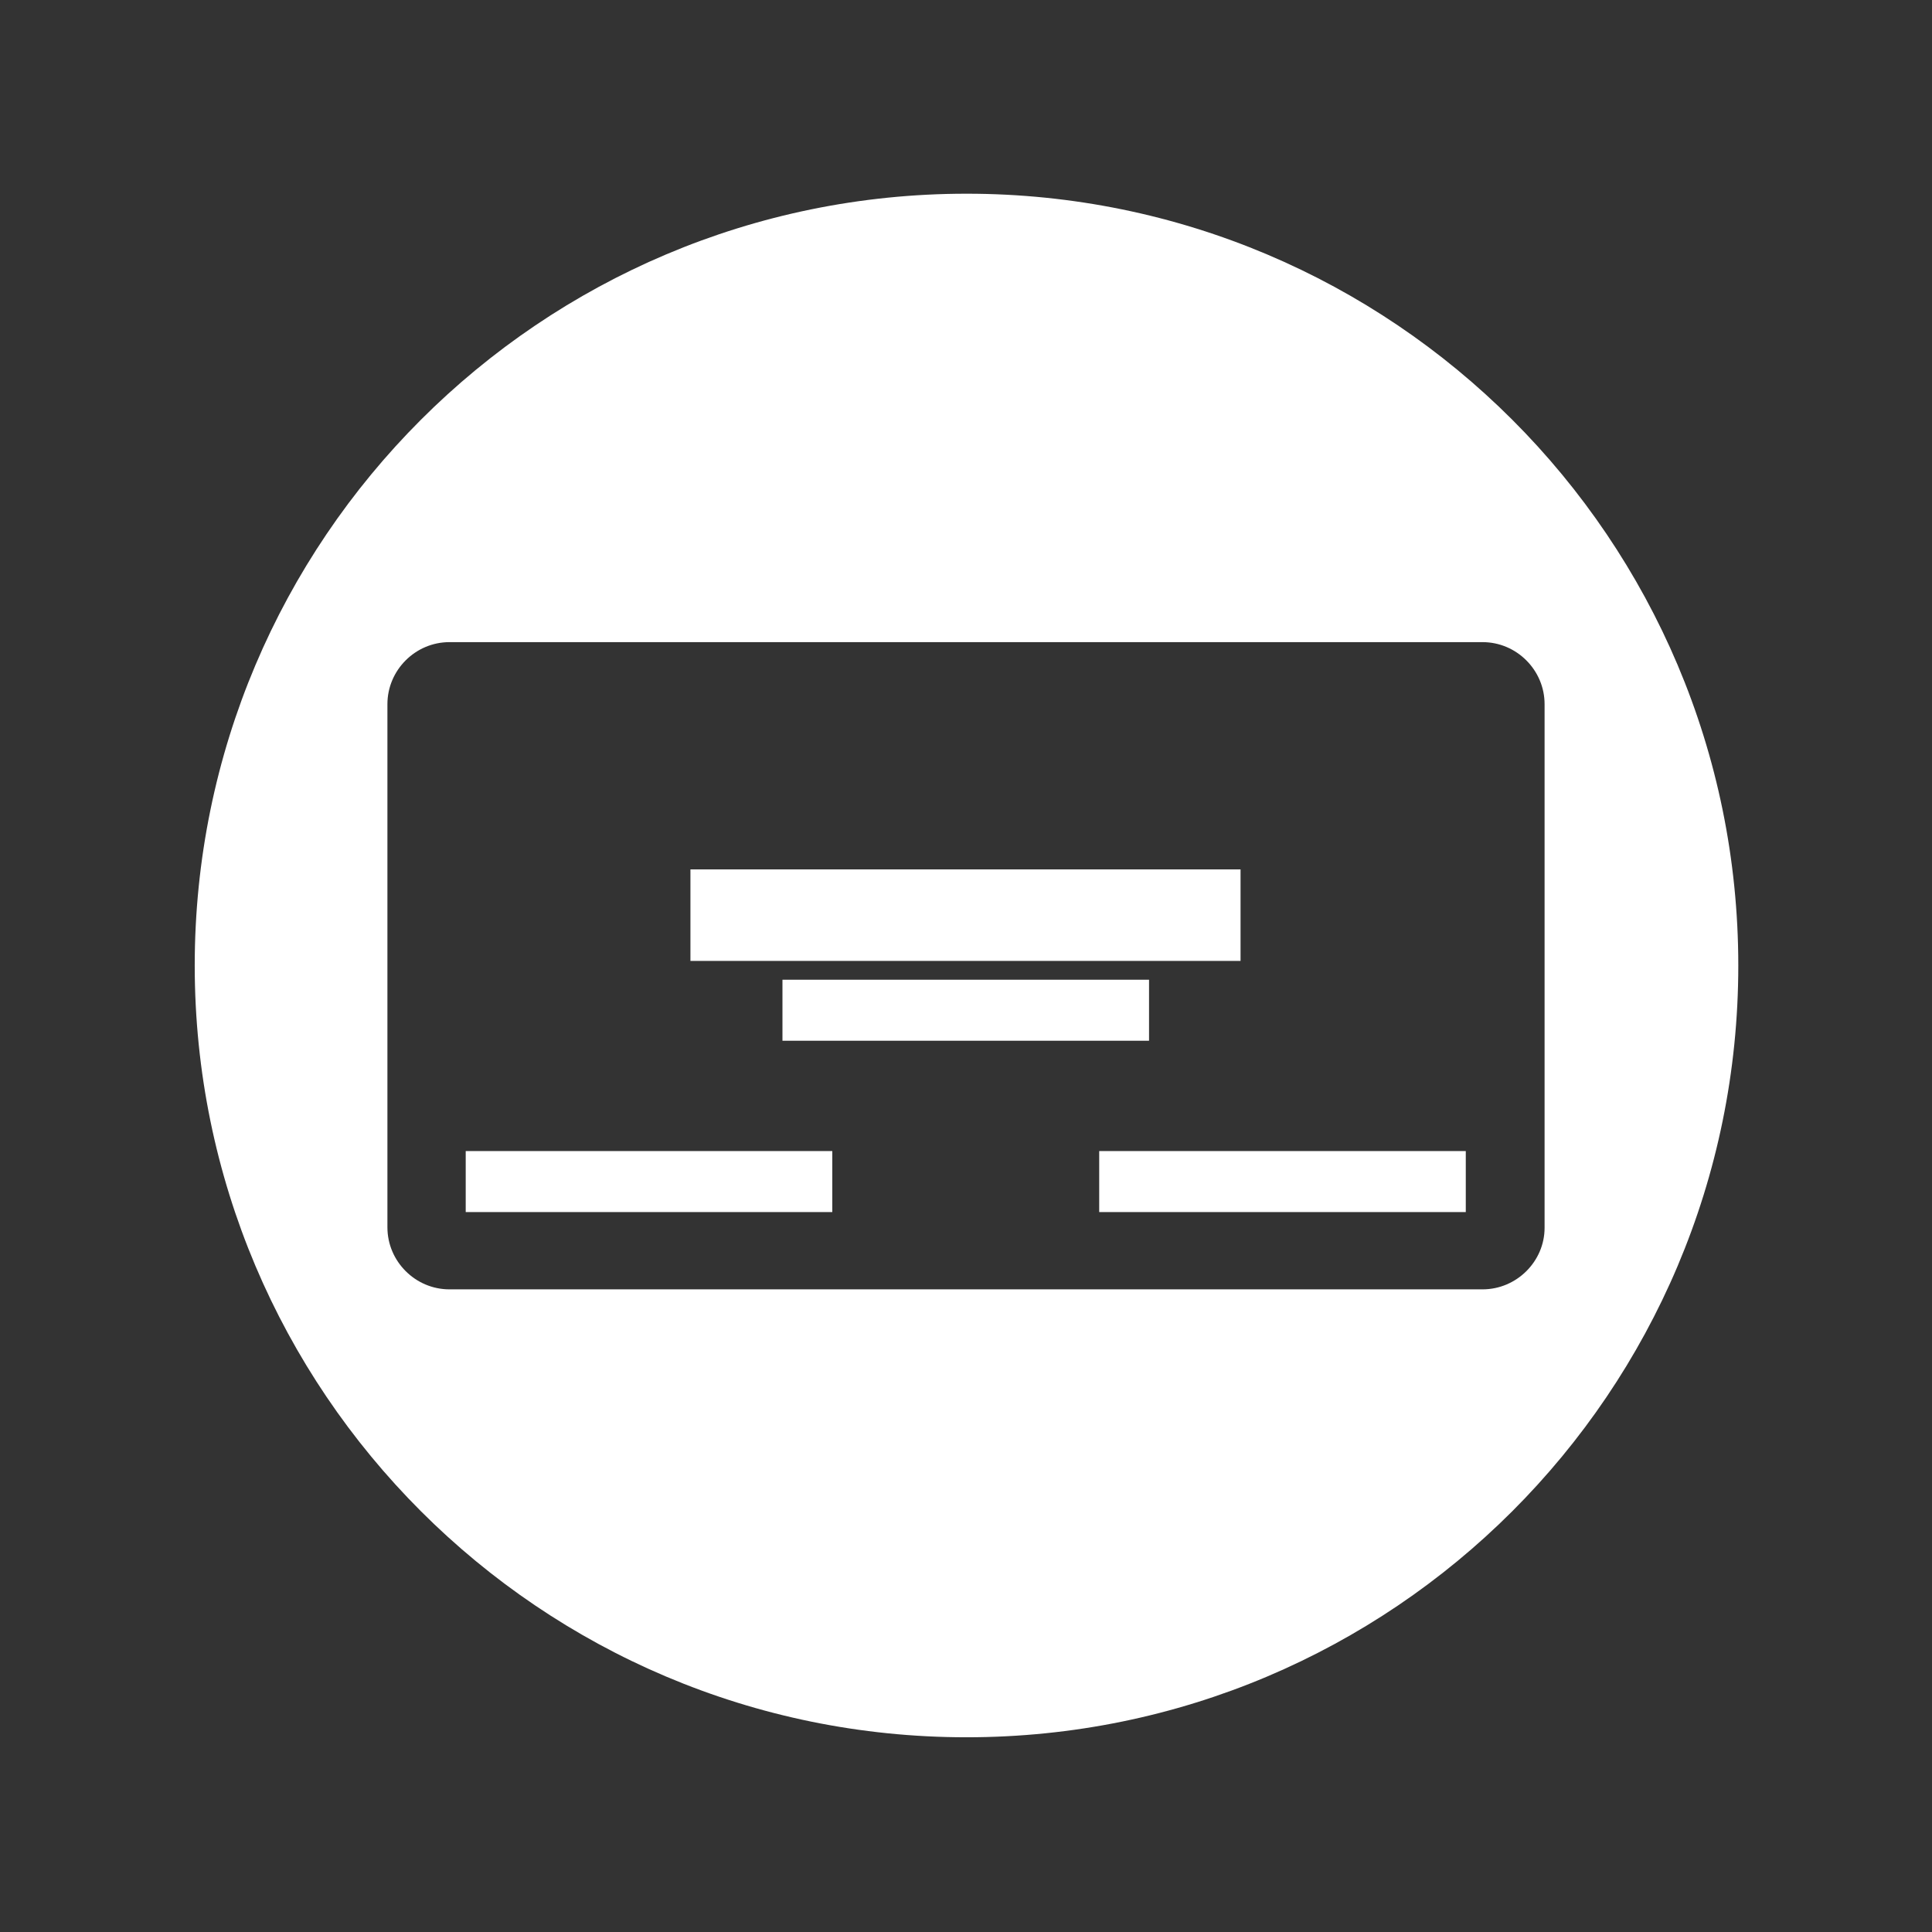
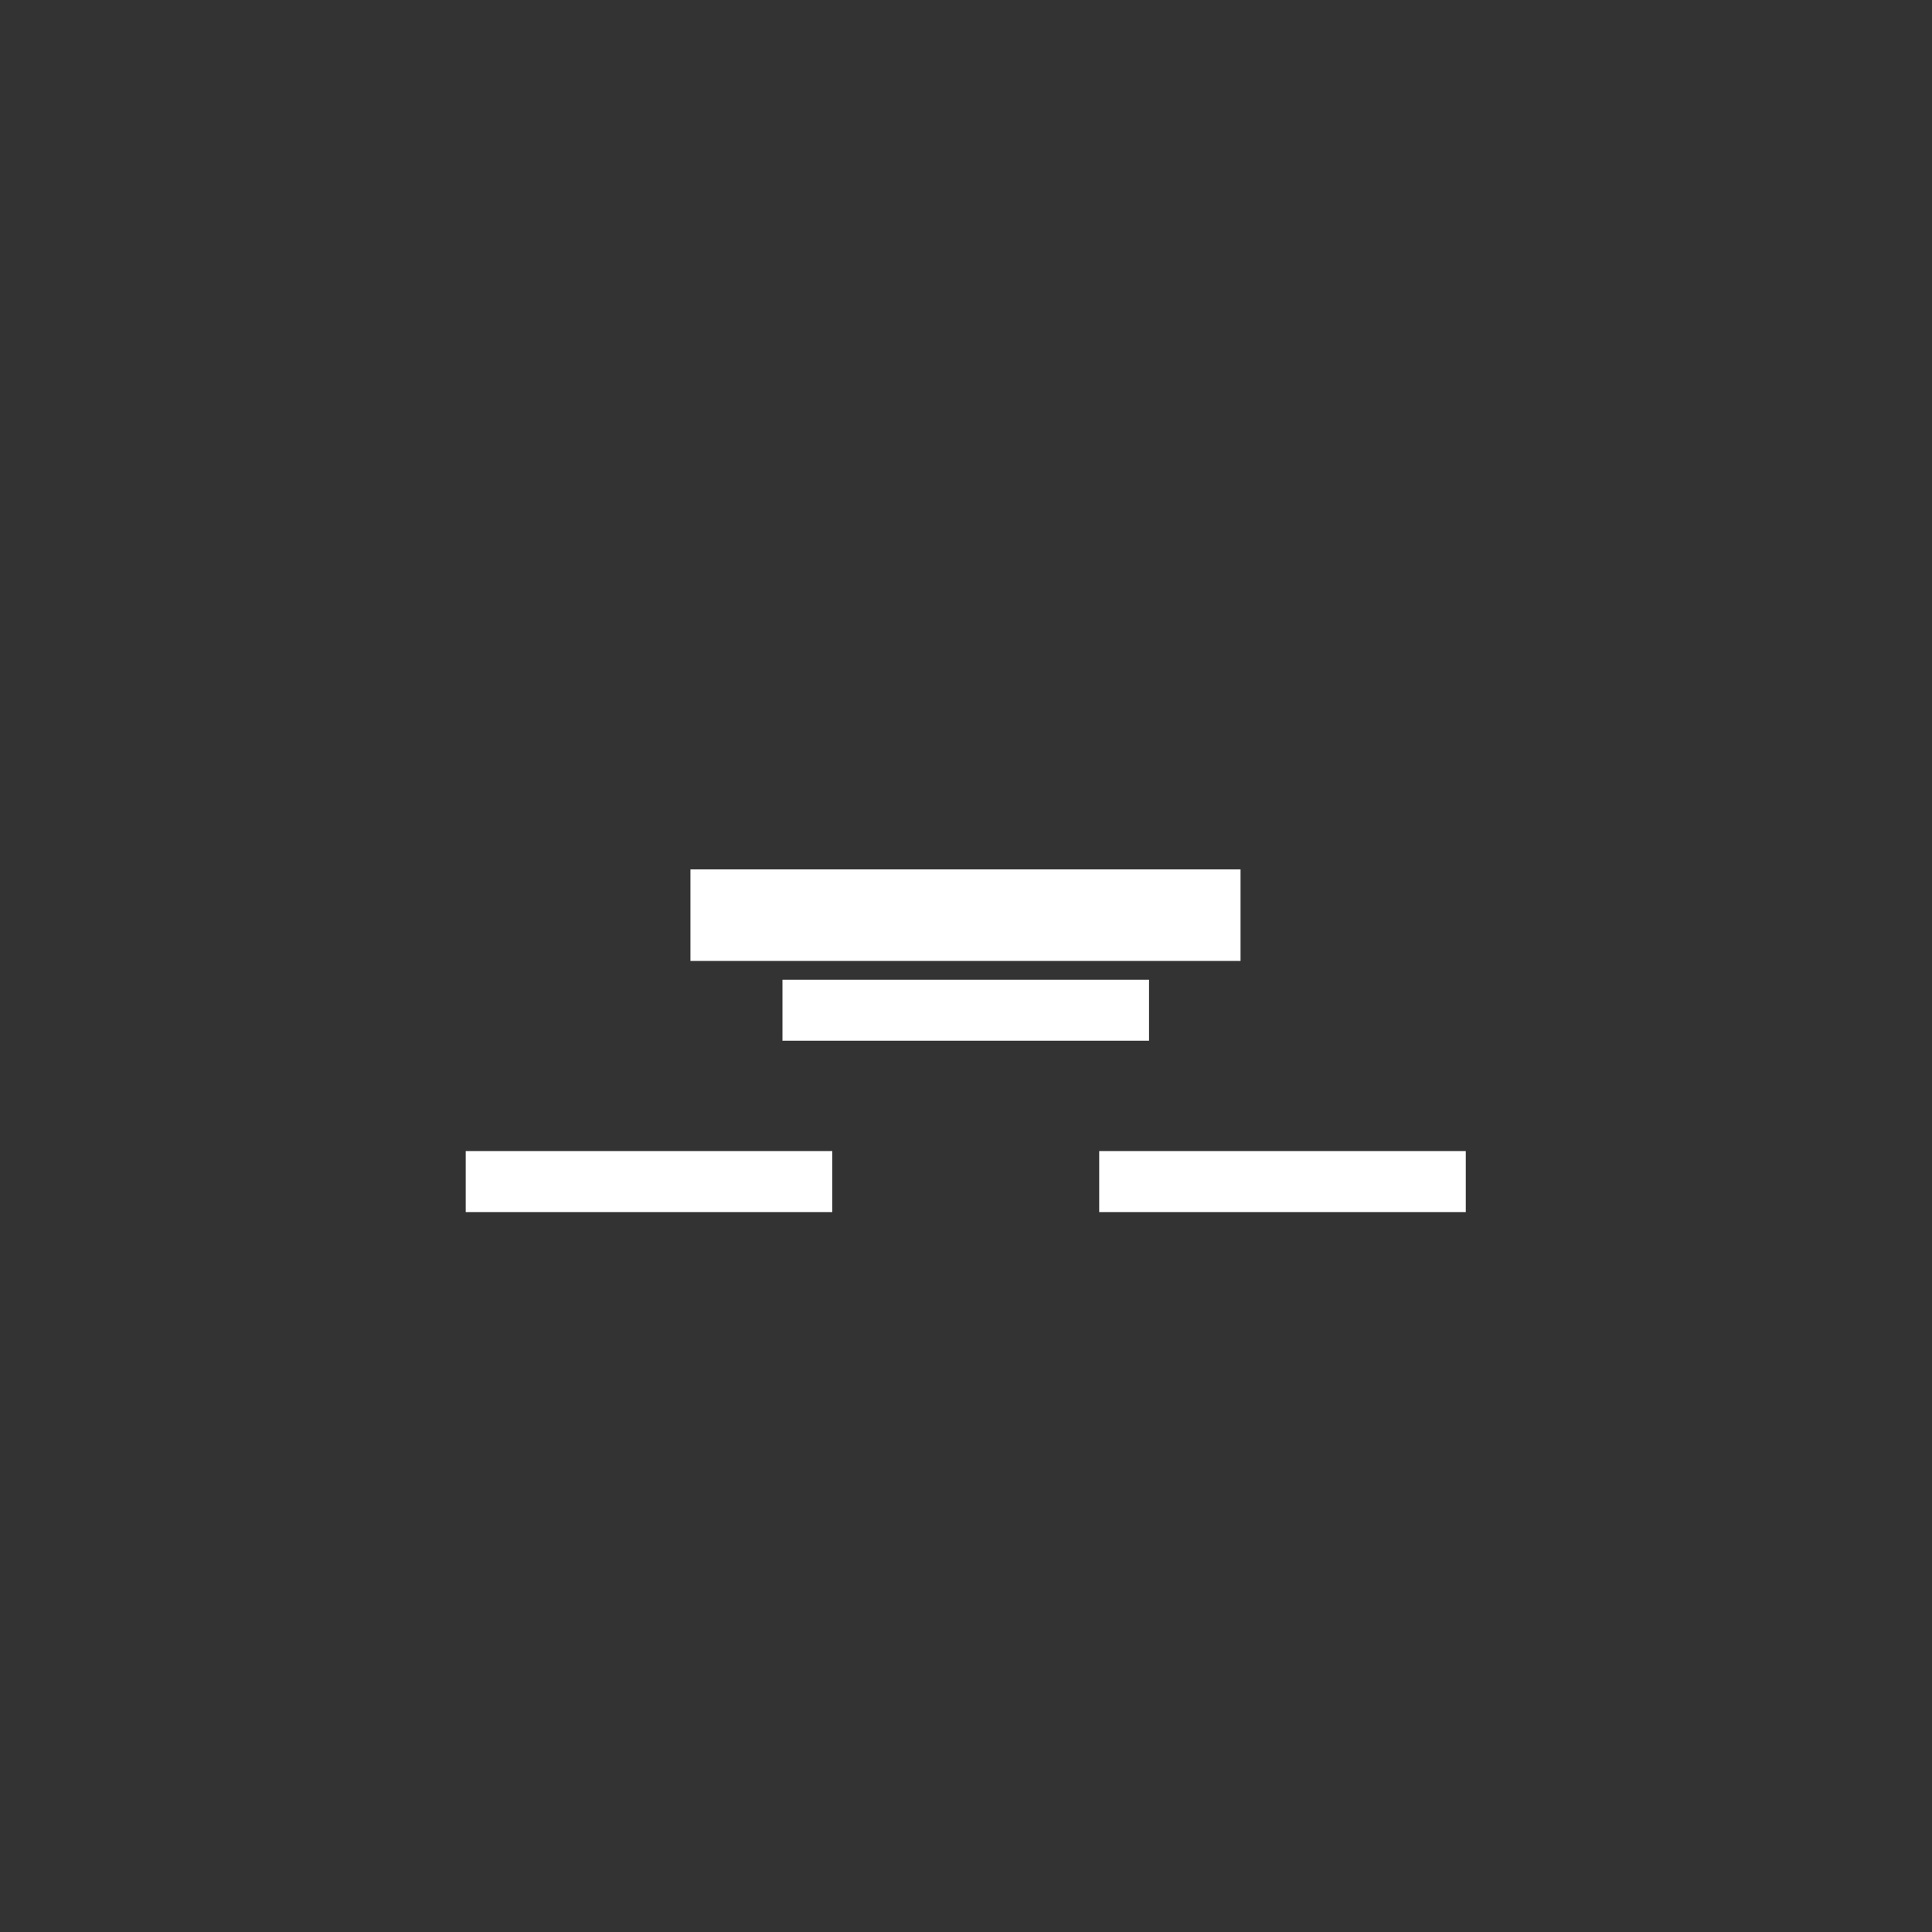
<svg xmlns="http://www.w3.org/2000/svg" version="1.1" x="0px" y="0px" viewBox="0 0 380 380" enable-background="new 0 0 380 380" xml:space="preserve">
  <rect x="0" y="0" width="380" height="380" fill="#333333" stroke="none" />
  <g id="Layer_6">
</g>
  <g id="Layer_7">
    <g id="Layer_5">
	</g>
    <g>
-       <path fill="#FFFFFF" d="M341.9,189.9c0,83.9-68,151.8-151.8,151.8s-151.8-68-151.8-151.8s68-151.8,151.8-151.8    S341.9,106,341.9,189.9z M303.8,241.5V138.5c0-6.7-5.5-12.2-12.2-12.2H88.4c-6.7,0-12.2,5.5-12.2,12.2v102.9    c0,6.7,5.5,12.2,12.2,12.2h203.2C298.3,253.6,303.8,248.1,303.8,241.5z" />
-     </g>
+       </g>
    <rect x="91.6" y="226.4" fill="#FFFFFF" width="72.1" height="12" />
    <rect x="135.8" y="171" fill="#FFFFFF" width="108.2" height="18" />
    <rect x="153.9" y="192.7" fill="#FFFFFF" width="72.1" height="12" />
    <rect x="216.2" y="226.4" fill="#FFFFFF" width="72.1" height="12" />
  </g>
  <g id="guides">
</g>
</svg>